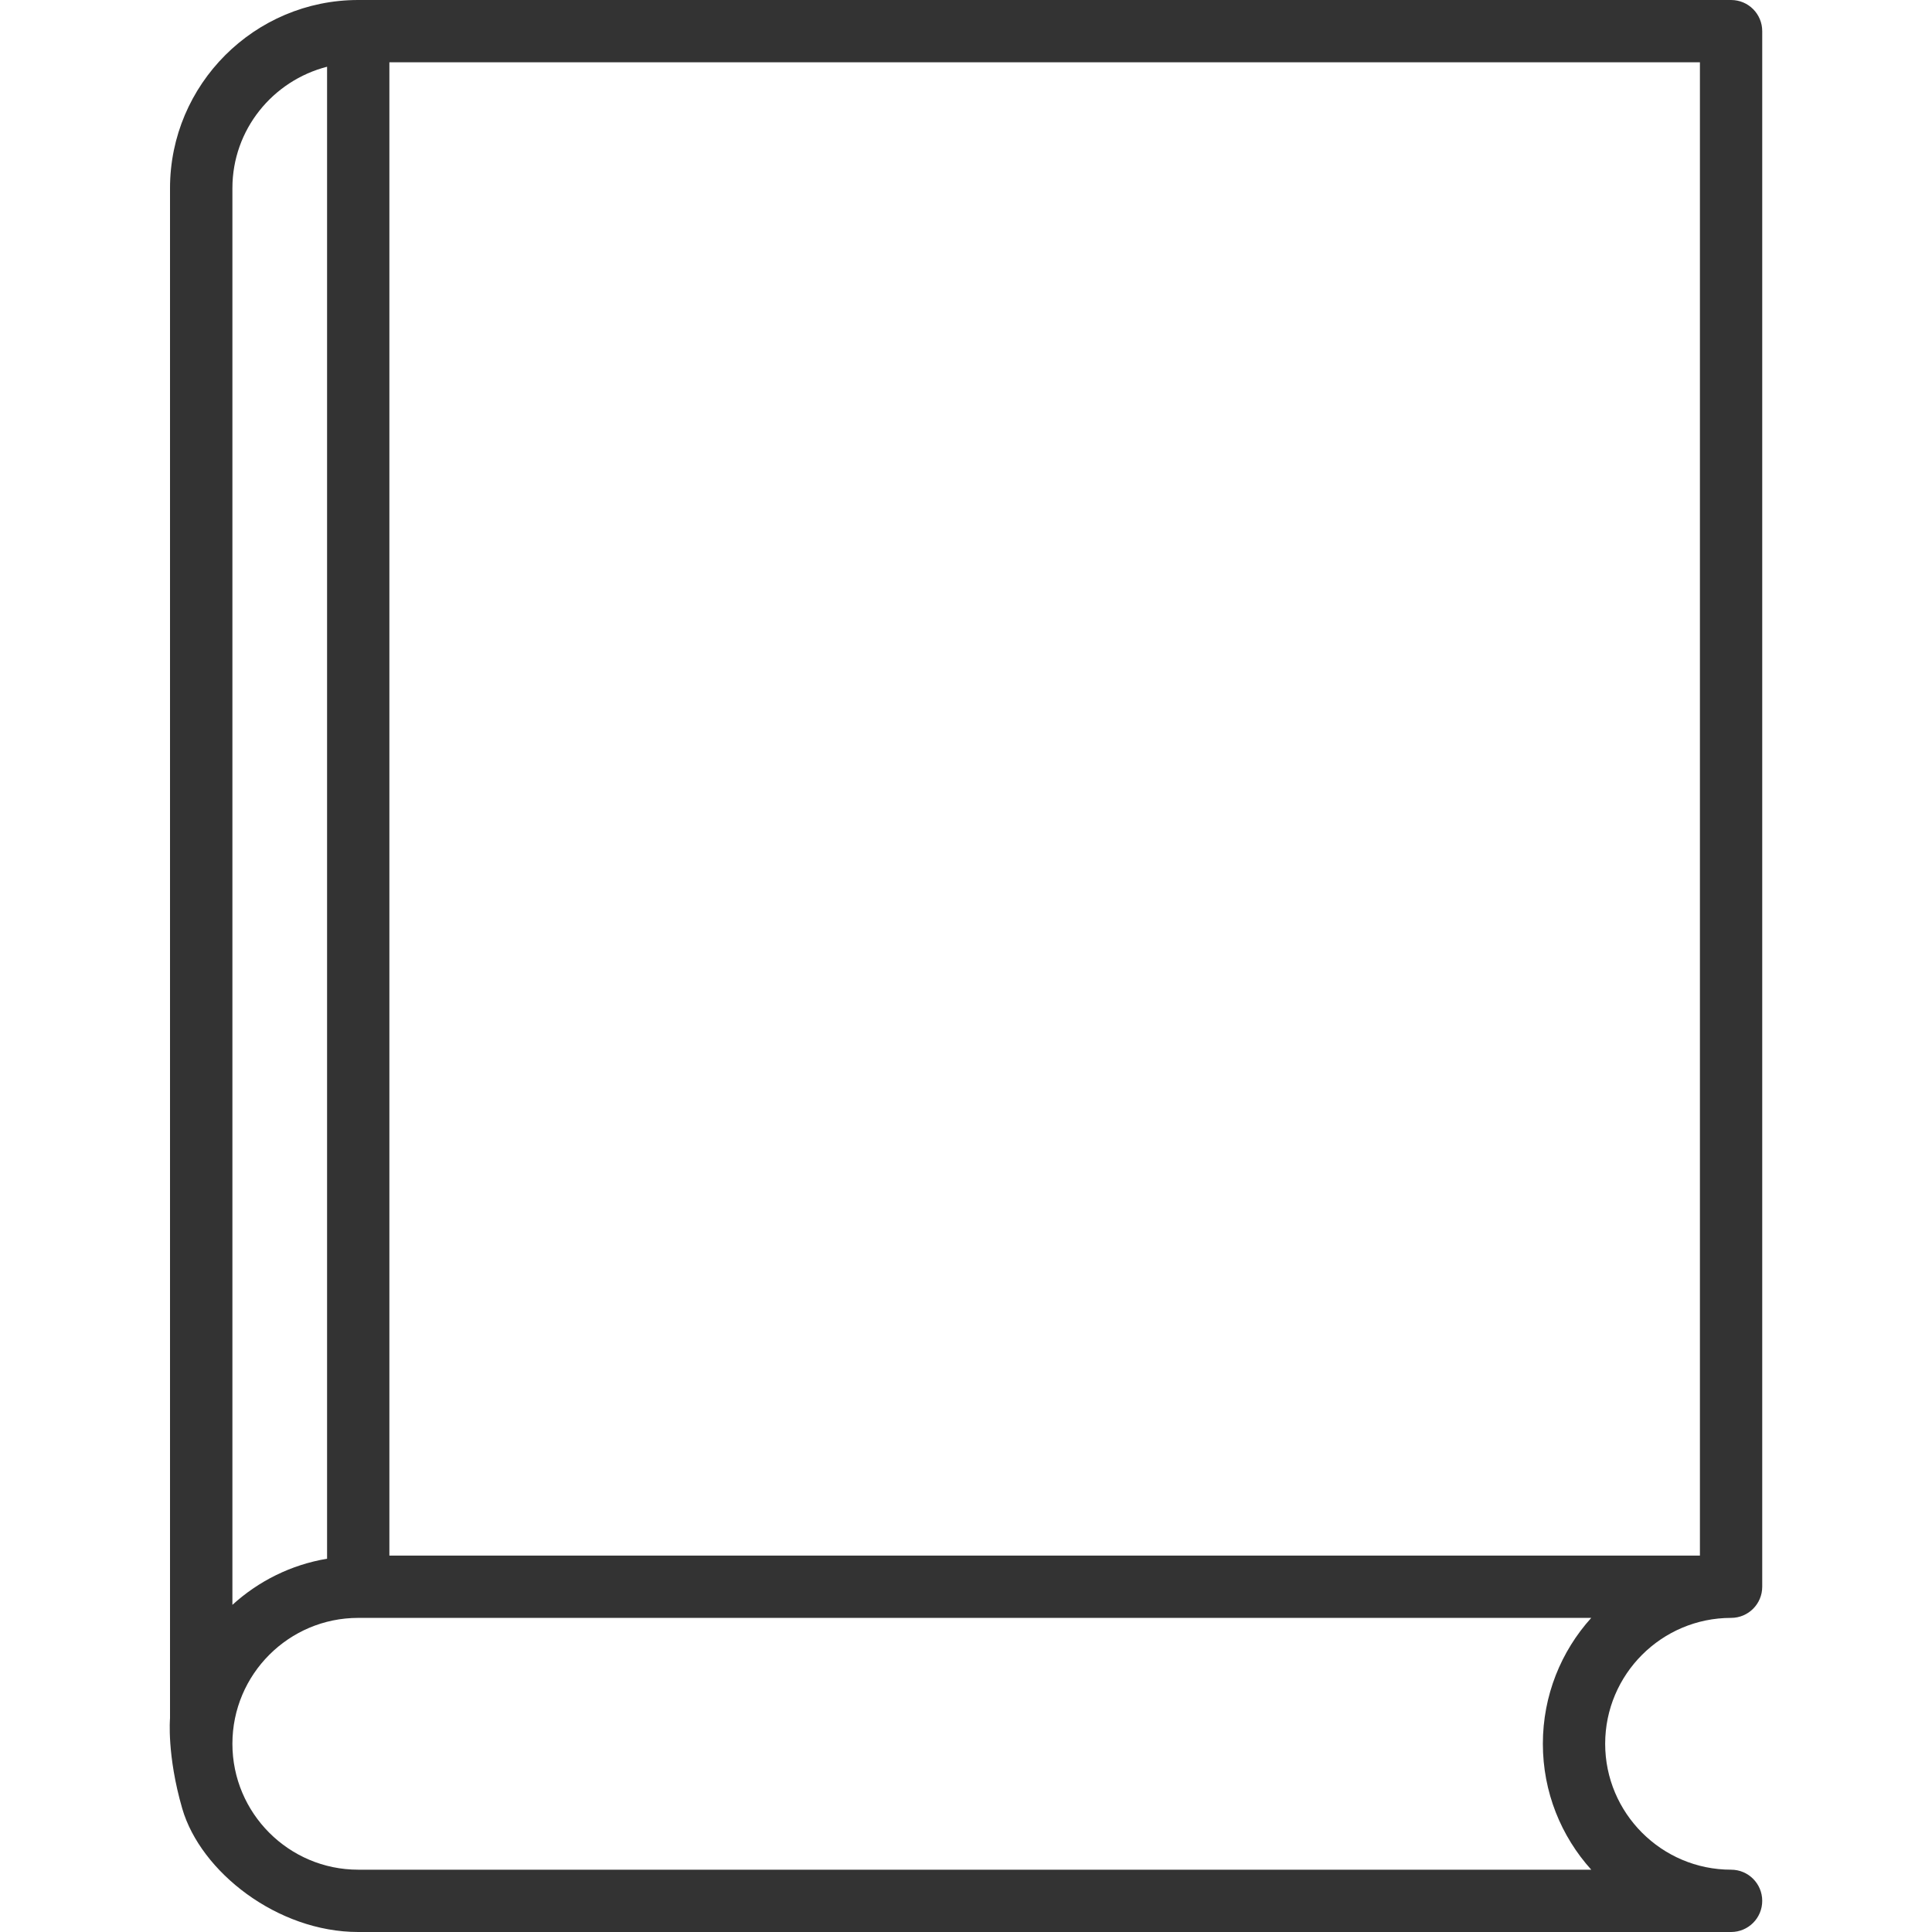
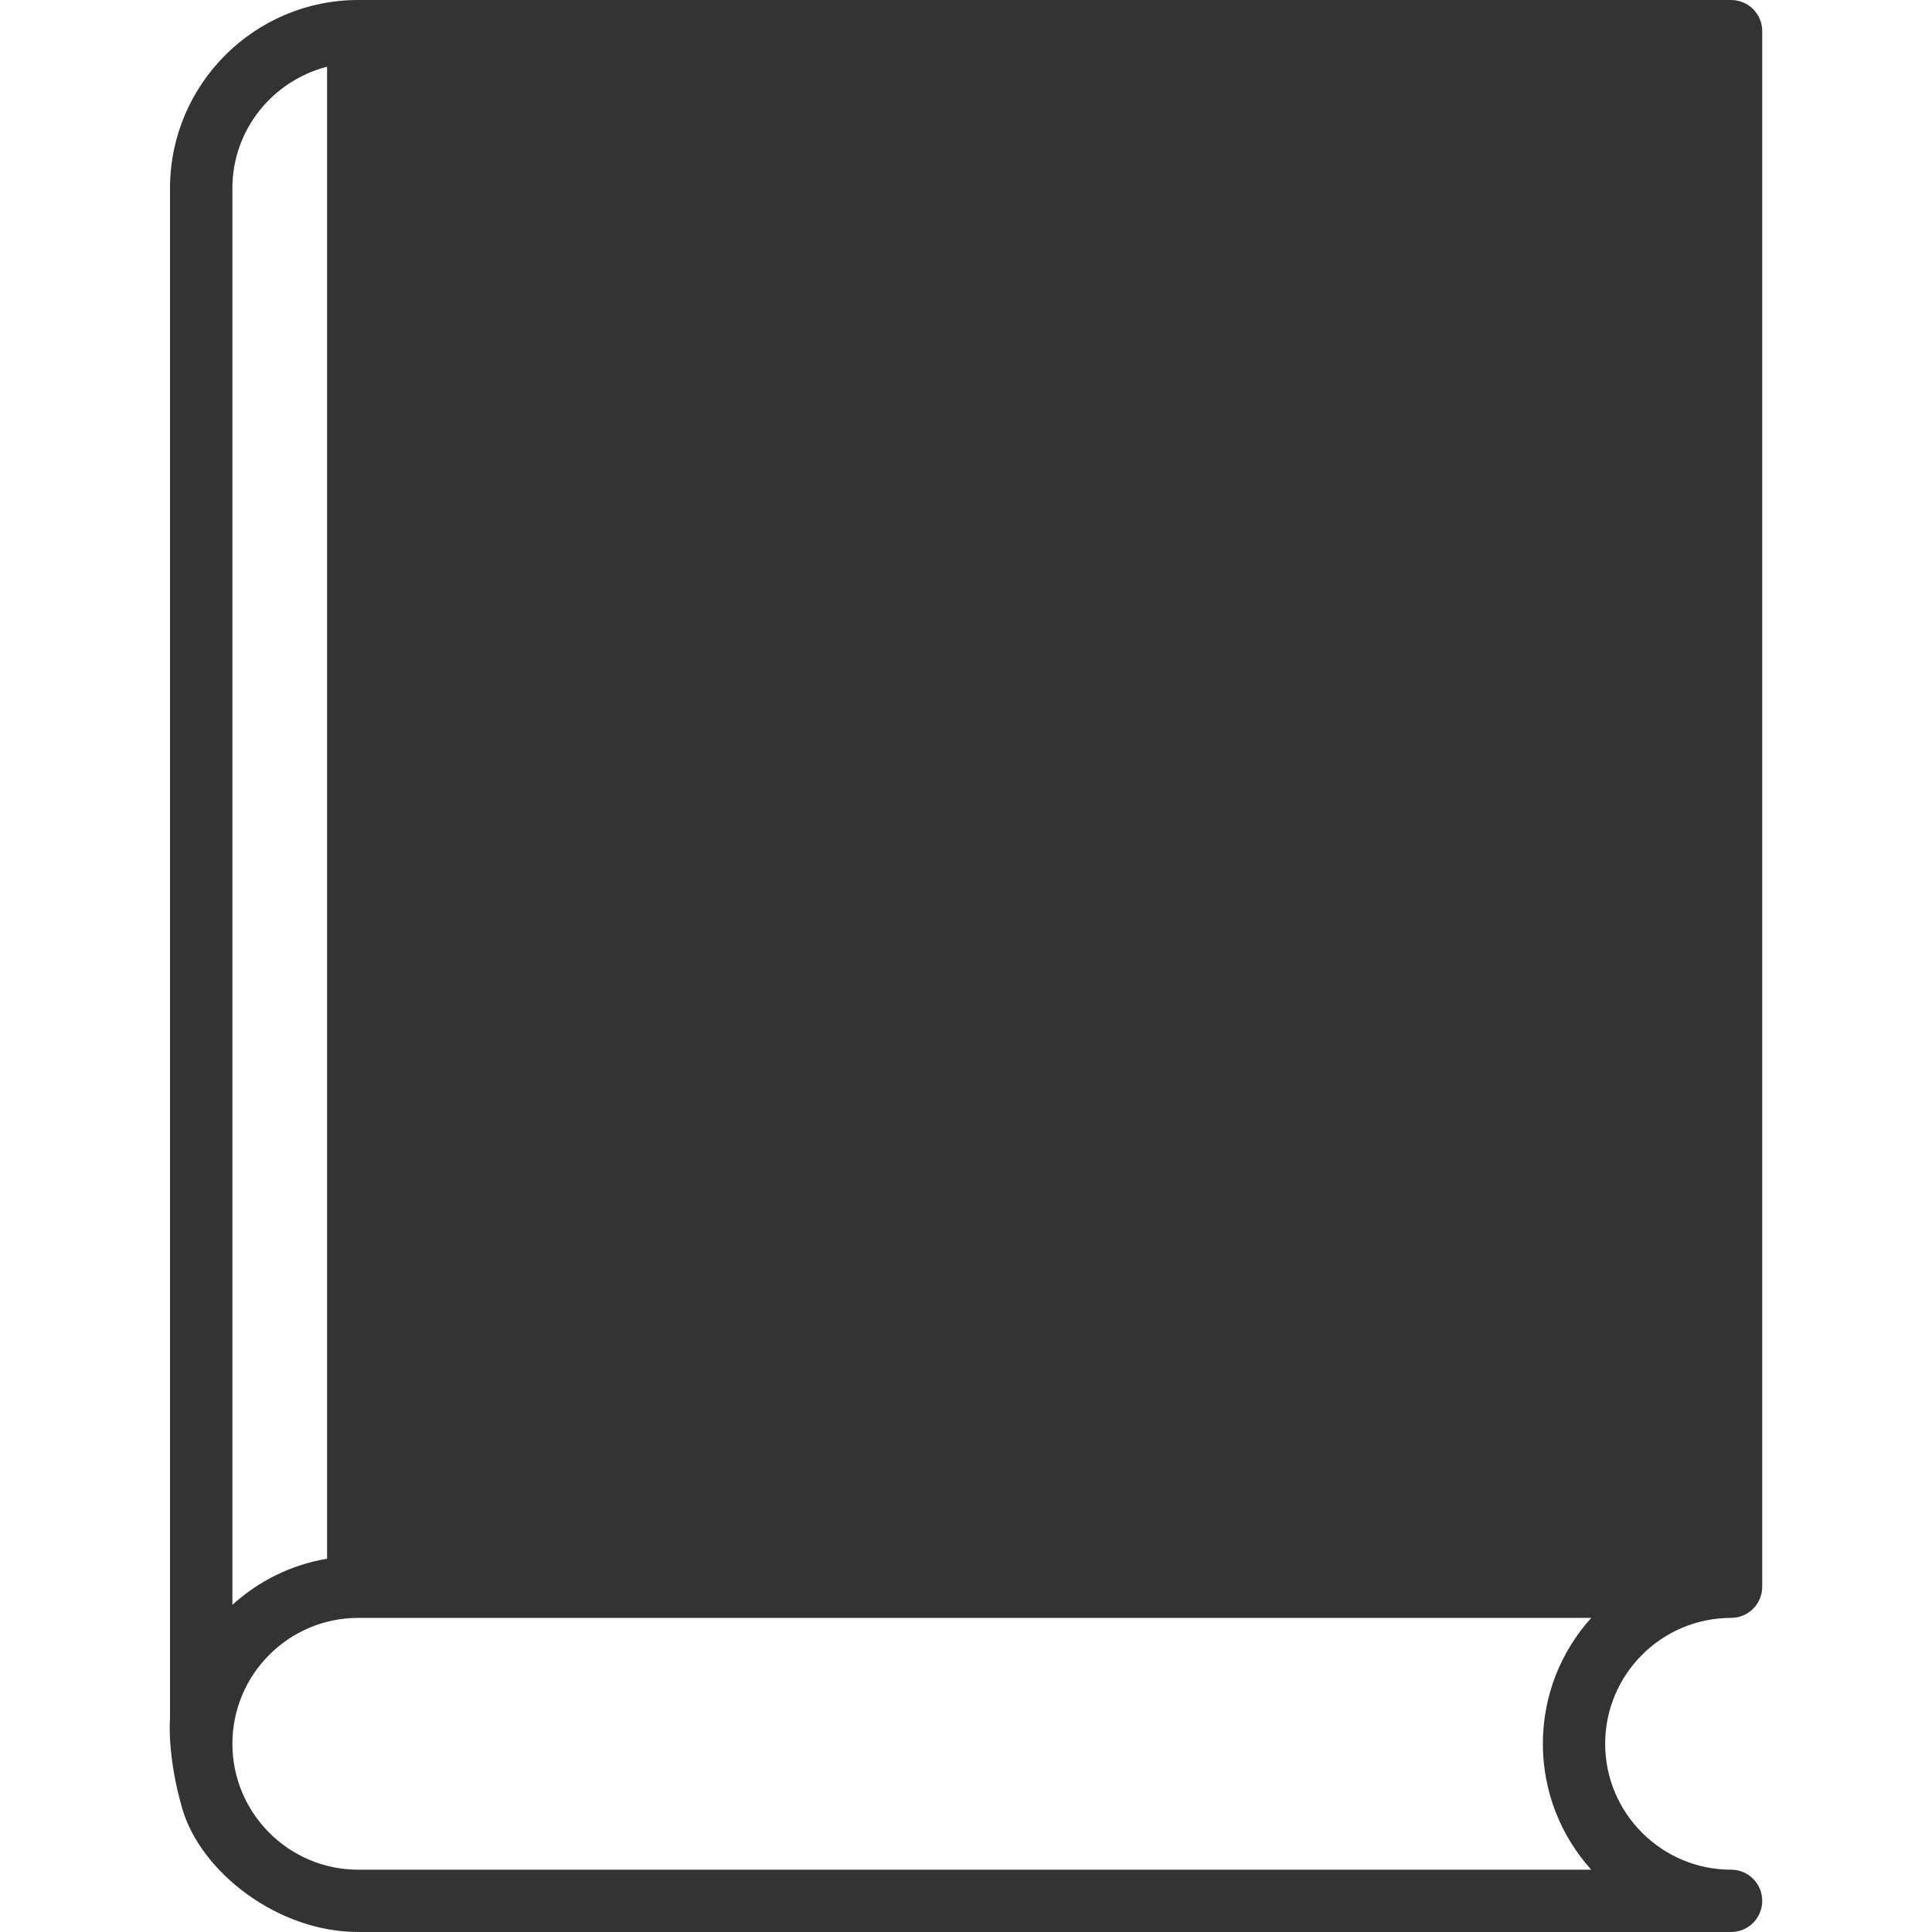
<svg xmlns="http://www.w3.org/2000/svg" width="24" height="24" viewBox="0 0 24 24" fill="none">
-   <path d="M21.504 20.098C21.718 20.098 21.891 19.925 21.891 19.711V0.387C21.891 0.173 21.718 0 21.504 0H4.45C3.161 0 2.112 1.049 2.112 2.338V21.346C2.112 21.346 2.071 21.801 2.264 22.467C2.492 23.252 3.445 24 4.45 24H21.504C21.718 24 21.891 23.827 21.891 23.613C21.891 23.399 21.718 23.226 21.504 23.226C20.642 23.226 19.94 22.524 19.94 21.662C19.94 20.799 20.642 20.098 21.504 20.098ZM2.887 2.338C2.887 1.61 3.389 1.002 4.063 0.829V19.363C3.614 19.438 3.21 19.642 2.887 19.936V2.338ZM4.45 23.226C3.588 23.226 2.887 22.524 2.887 21.662C2.887 20.799 3.588 20.098 4.45 20.098H19.767C19.393 20.512 19.166 21.061 19.166 21.662C19.166 22.263 19.393 22.811 19.767 23.226H4.45ZM4.837 19.324V0.774H21.117V19.324H4.837Z" fill="#333333" />
+   <path d="M21.504 20.098C21.718 20.098 21.891 19.925 21.891 19.711V0.387C21.891 0.173 21.718 0 21.504 0H4.45C3.161 0 2.112 1.049 2.112 2.338V21.346C2.112 21.346 2.071 21.801 2.264 22.467C2.492 23.252 3.445 24 4.45 24H21.504C21.718 24 21.891 23.827 21.891 23.613C21.891 23.399 21.718 23.226 21.504 23.226C20.642 23.226 19.94 22.524 19.94 21.662C19.94 20.799 20.642 20.098 21.504 20.098ZM2.887 2.338C2.887 1.61 3.389 1.002 4.063 0.829V19.363C3.614 19.438 3.21 19.642 2.887 19.936V2.338ZM4.45 23.226C3.588 23.226 2.887 22.524 2.887 21.662C2.887 20.799 3.588 20.098 4.45 20.098H19.767C19.393 20.512 19.166 21.061 19.166 21.662C19.166 22.263 19.393 22.811 19.767 23.226H4.45ZM4.837 19.324H21.117V19.324H4.837Z" fill="#333333" />
</svg>